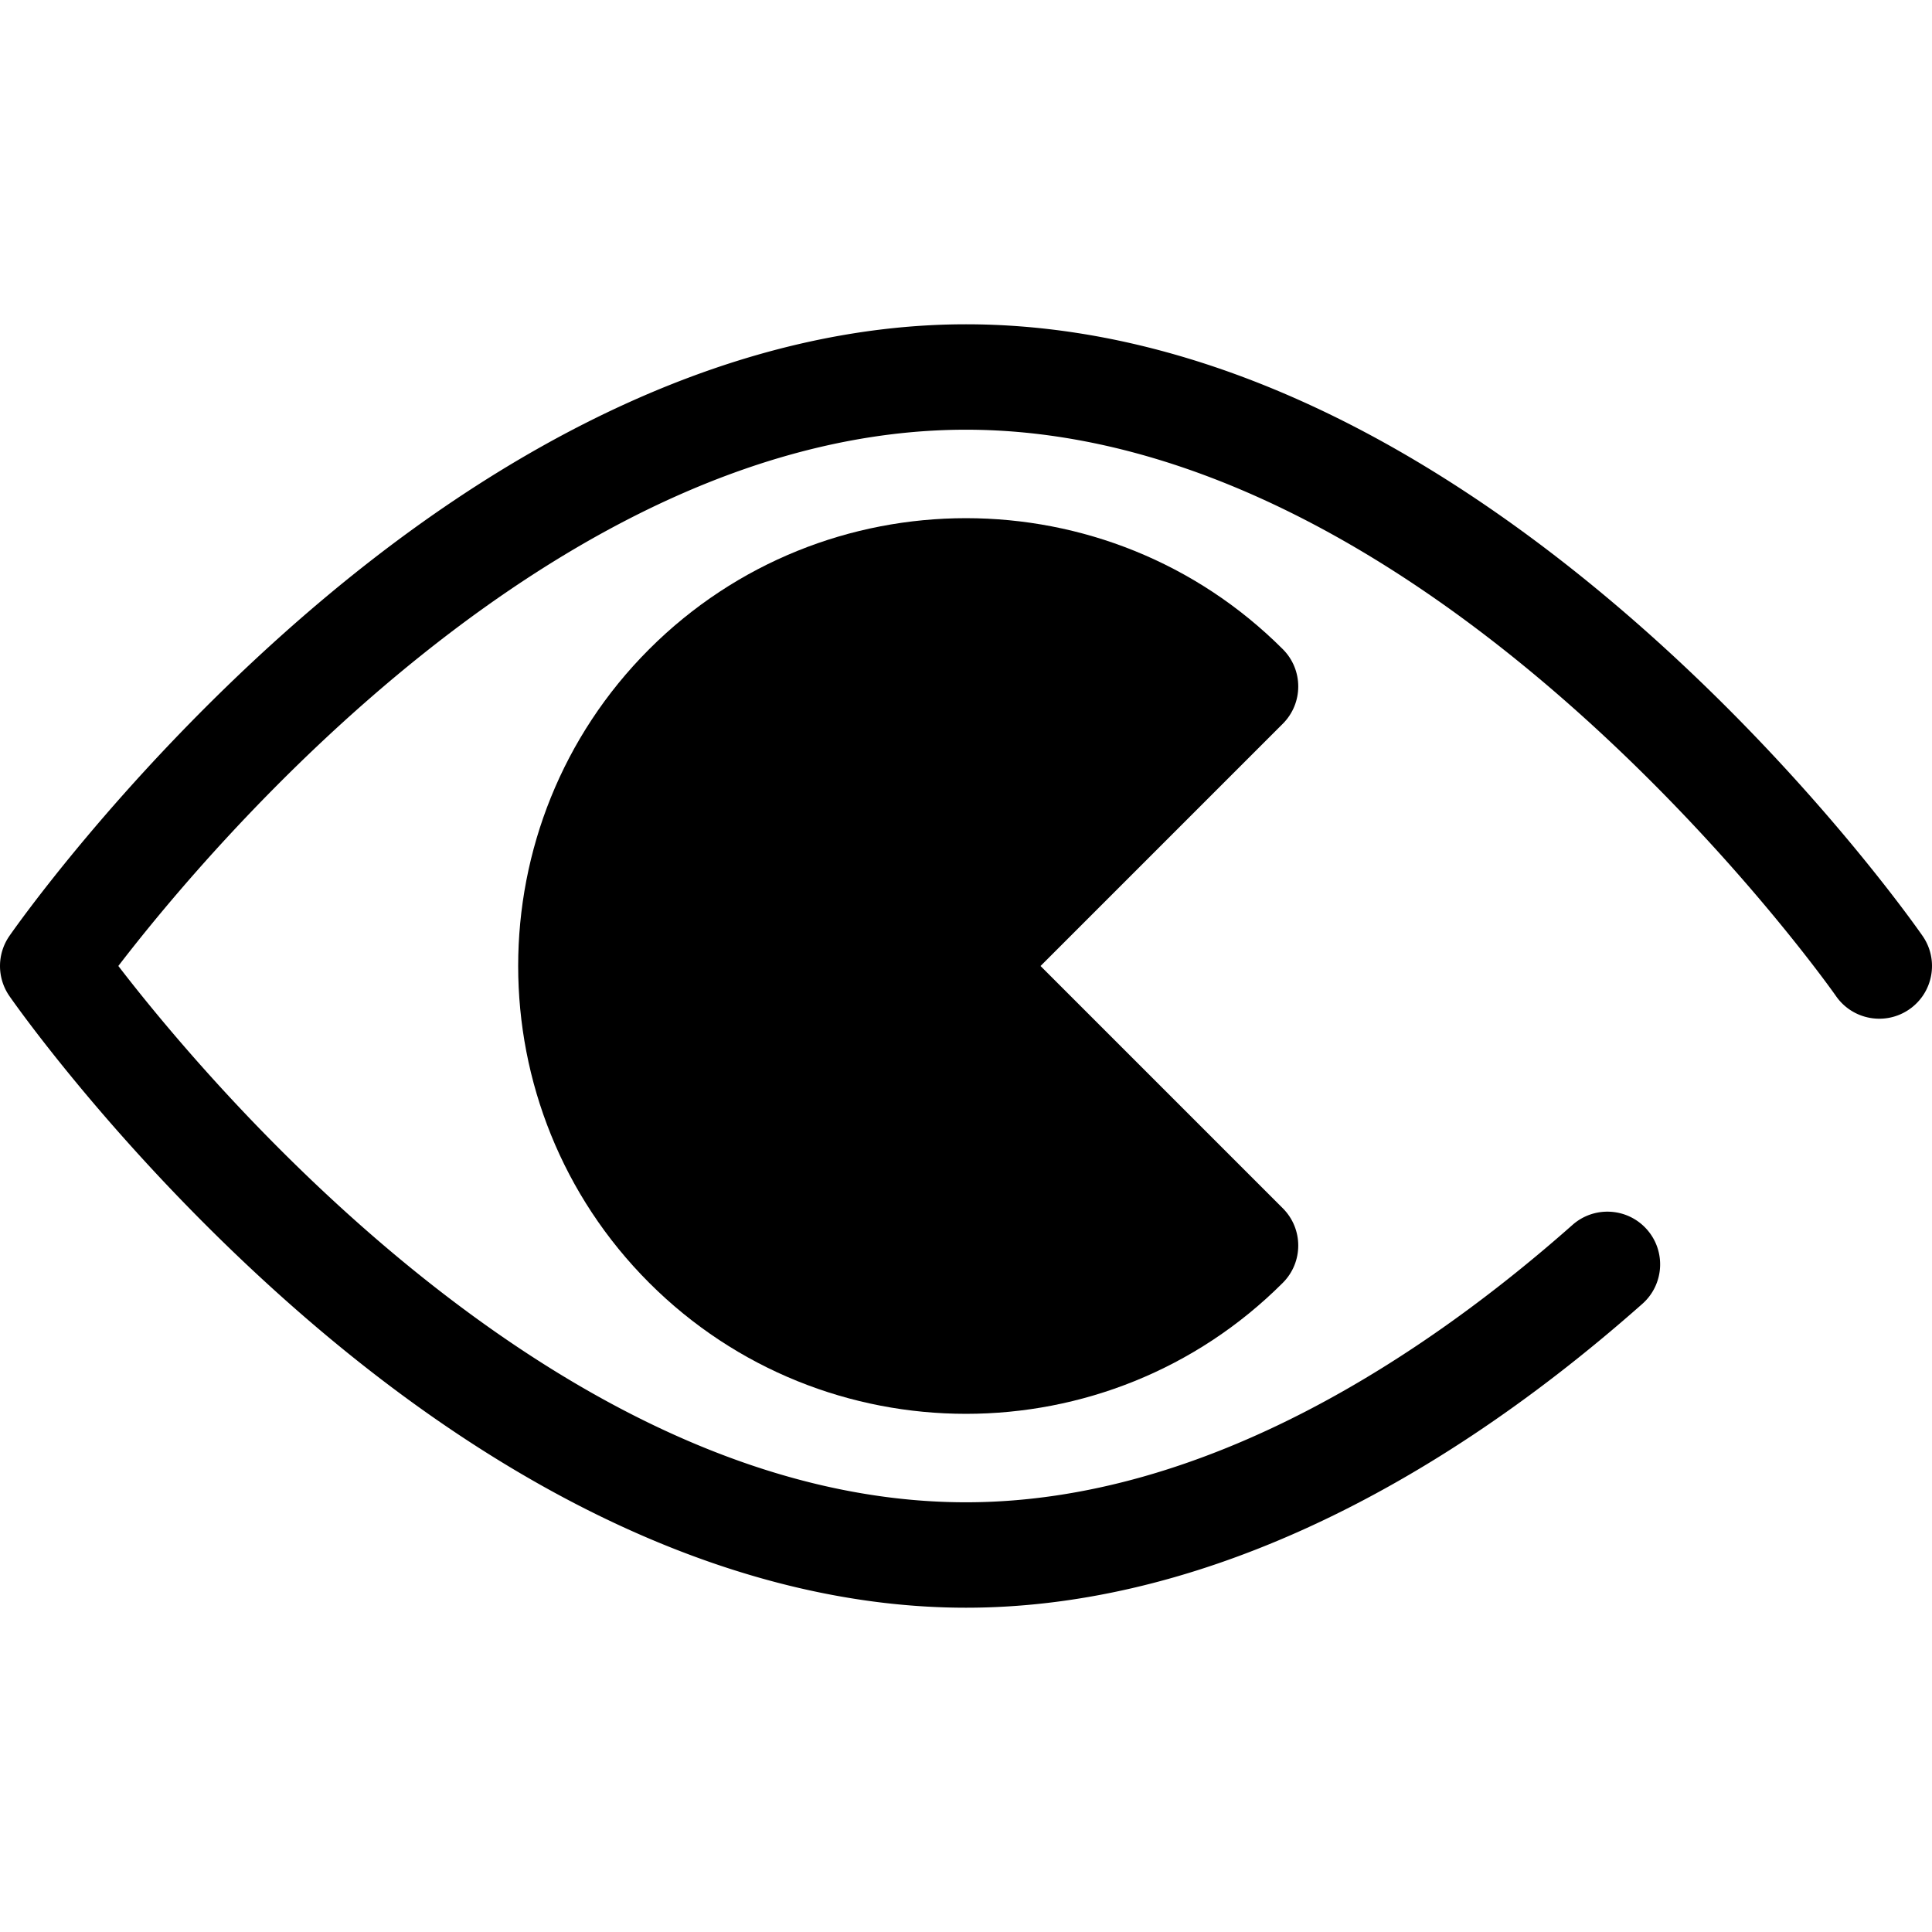
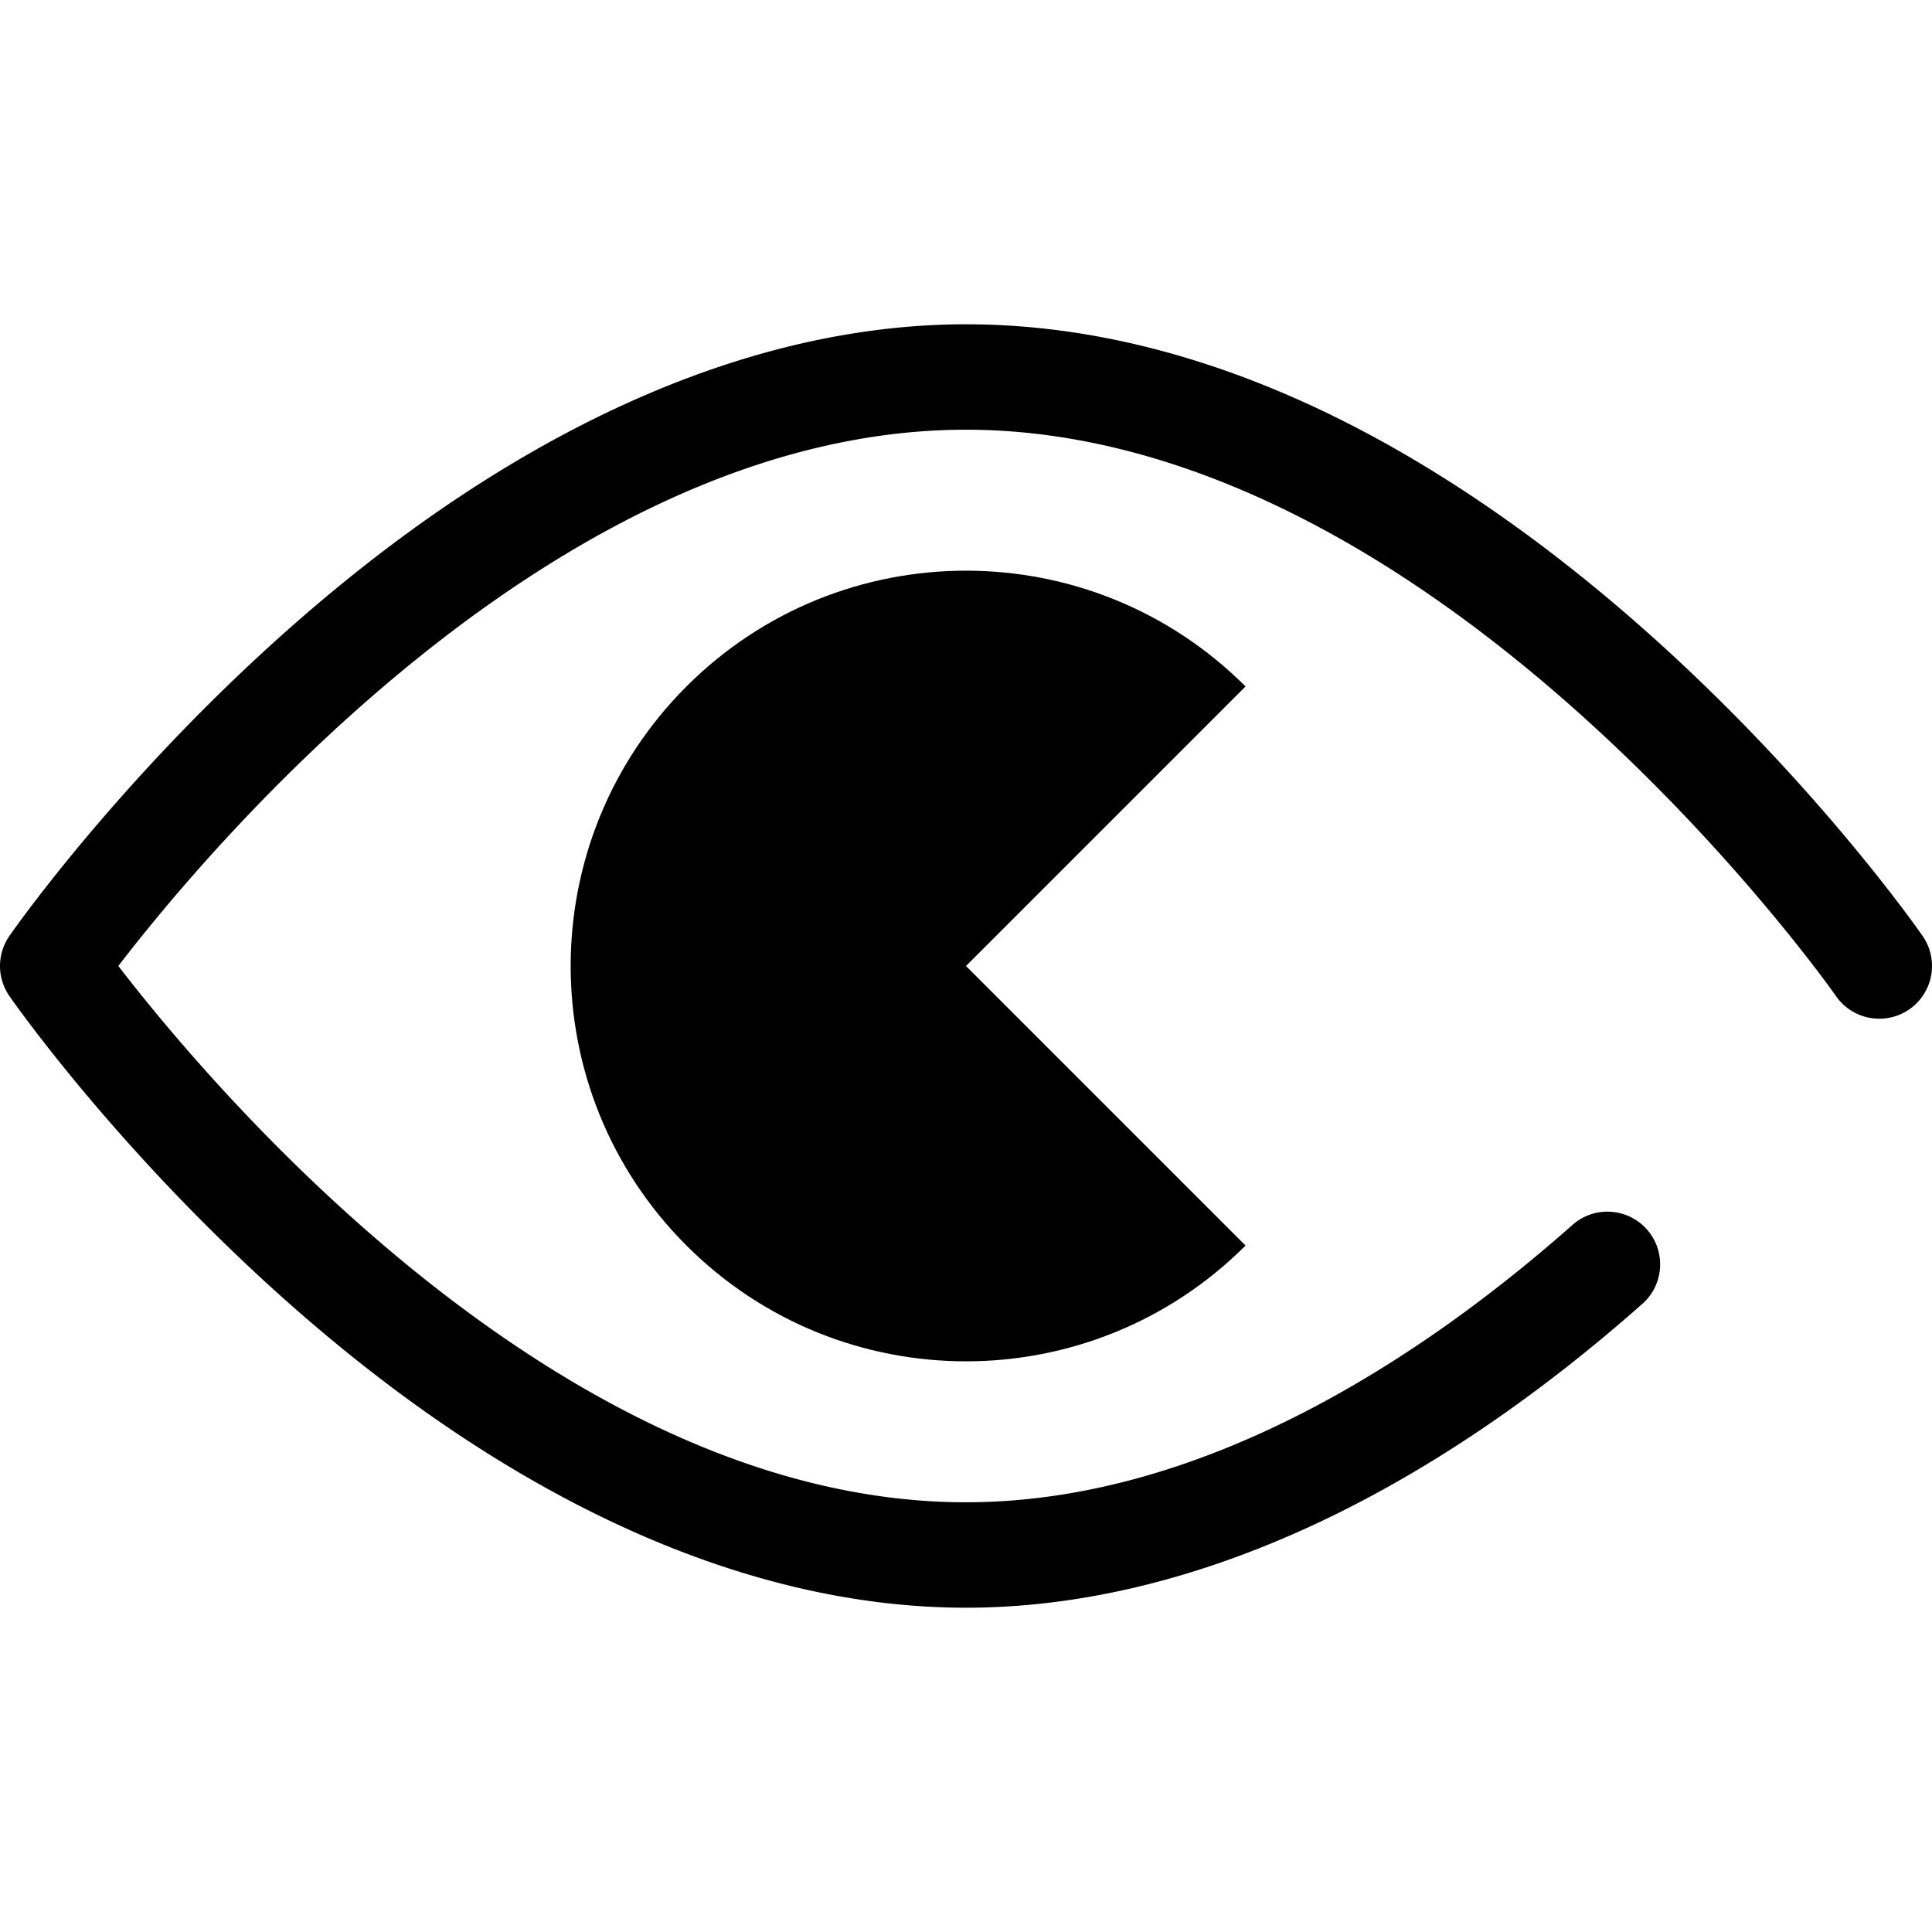
<svg xmlns="http://www.w3.org/2000/svg" class="{$class}{if !empty($modificator)} {$class}--{$modificator}{/if}" width="60" height="60" viewBox="0 0 511.999 511.999">
  <path class="{$class}__filled" d="M255.999 426.059c-58.135 0-120.528-28.211-180.434-81.584-44.524-39.668-71.926-78.859-73.07-80.509a13.965 13.965 0 010-15.931c1.144-1.65 28.546-40.84 73.072-80.509C135.473 114.154 197.865 85.941 256 85.941c38.633 0 78.631 12.107 118.882 35.983 79.124 46.936 132.393 122.898 134.622 126.11 4.399 6.338 2.827 15.042-3.509 19.44-6.338 4.397-15.043 2.83-19.442-3.509-.508-.732-52.166-74.261-125.924-118.013-35.88-21.283-71.081-32.074-104.63-32.074-107.992 0-200.798 111.051-224.637 142.114C55.229 287.035 148.191 398.121 256 398.121c64.189 0 122.834-39.976 160.728-73.51 5.777-5.111 14.607-4.572 19.717 1.203 5.113 5.777 4.573 14.606-1.203 19.718-59.528 52.681-121.51 80.527-179.243 80.527z" />
  <path class="{$class}__semitone" d="M330.079 181.919c-40.913-40.913-107.248-40.913-148.161 0s-40.913 107.248 0 148.161 107.248 40.913 148.161 0L255.999 256l74.08-74.081z" />
-   <path class="{$class}__filled" d="M255.999 374.679c-30.406 0-60.81-11.575-83.958-34.721-46.294-46.295-46.294-121.622 0-167.917 46.297-46.295 121.62-46.294 167.917 0 5.455 5.455 5.455 14.3 0 19.756L275.755 256l64.203 64.203c5.455 5.455 5.455 14.3 0 19.756-23.149 23.145-53.553 34.72-83.959 34.72zm0-209.433c-23.254 0-46.501 8.848-64.203 26.552-35.401 35.401-35.401 93.005 0 128.406 32.044 32.043 82.277 35.084 117.77 9.119l-63.445-63.445c-5.455-5.455-5.455-14.3 0-19.756l63.445-63.445c-15.885-11.62-34.73-17.431-53.567-17.431z" />
</svg>